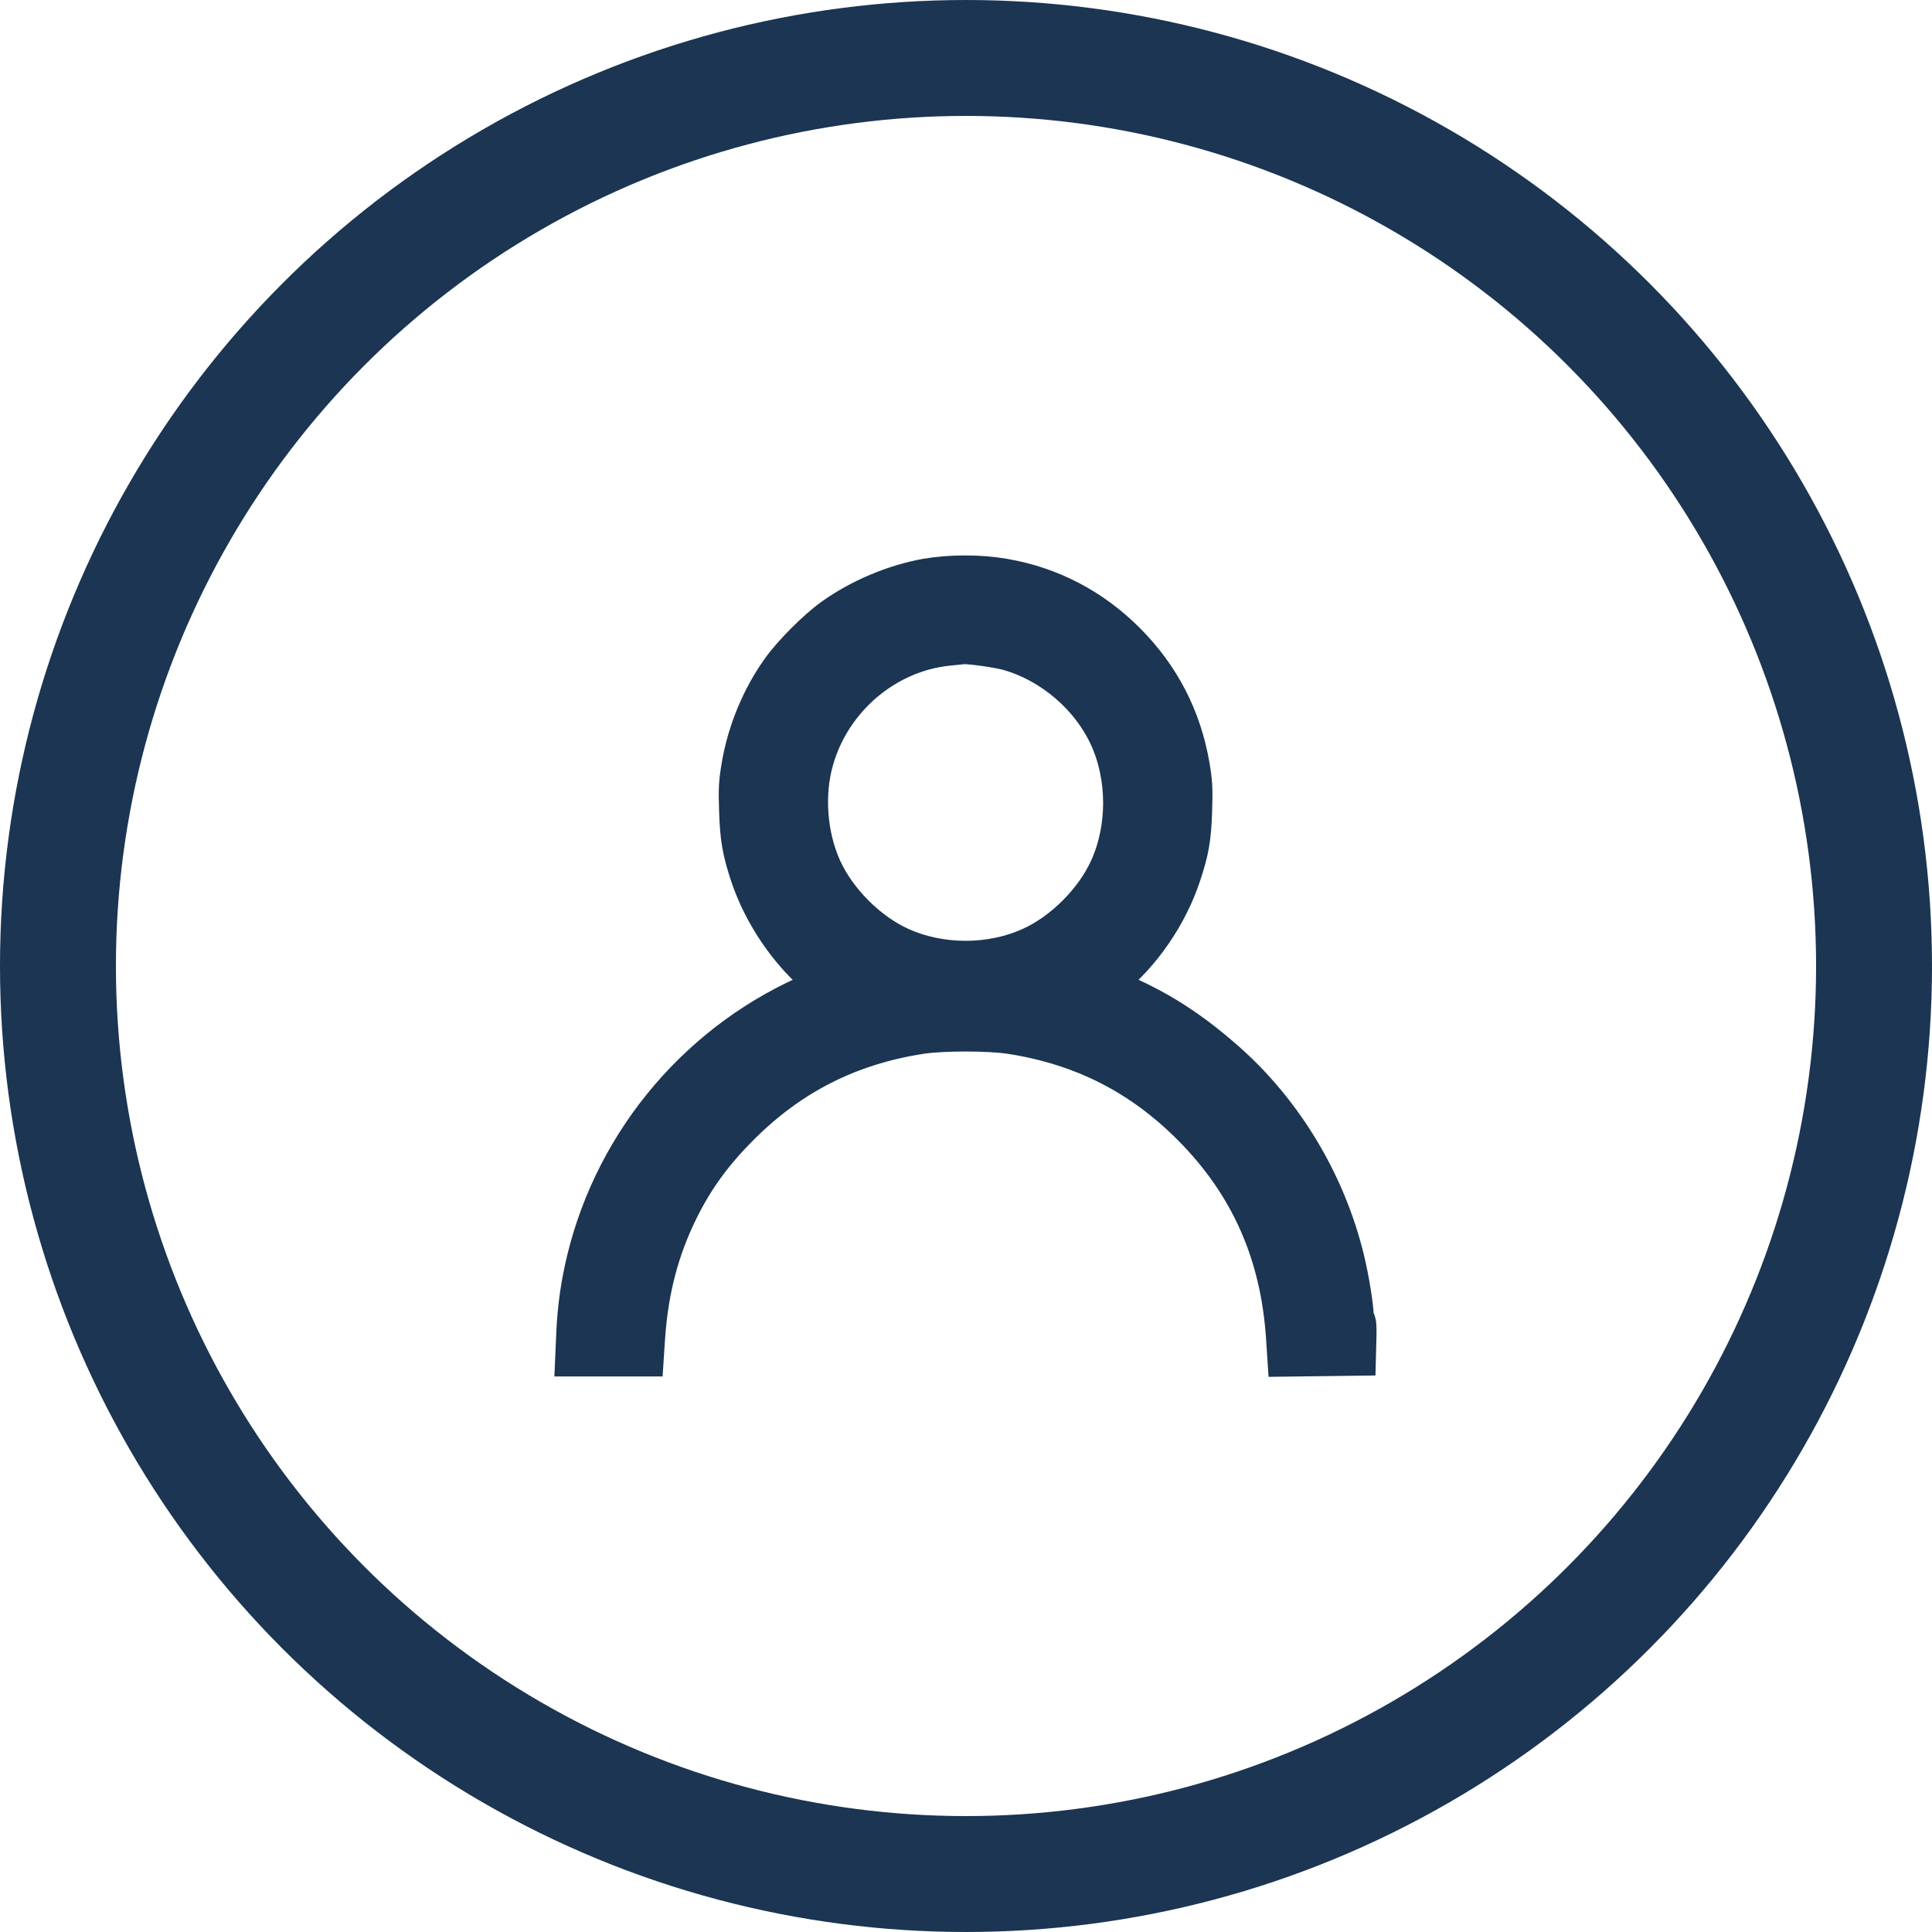
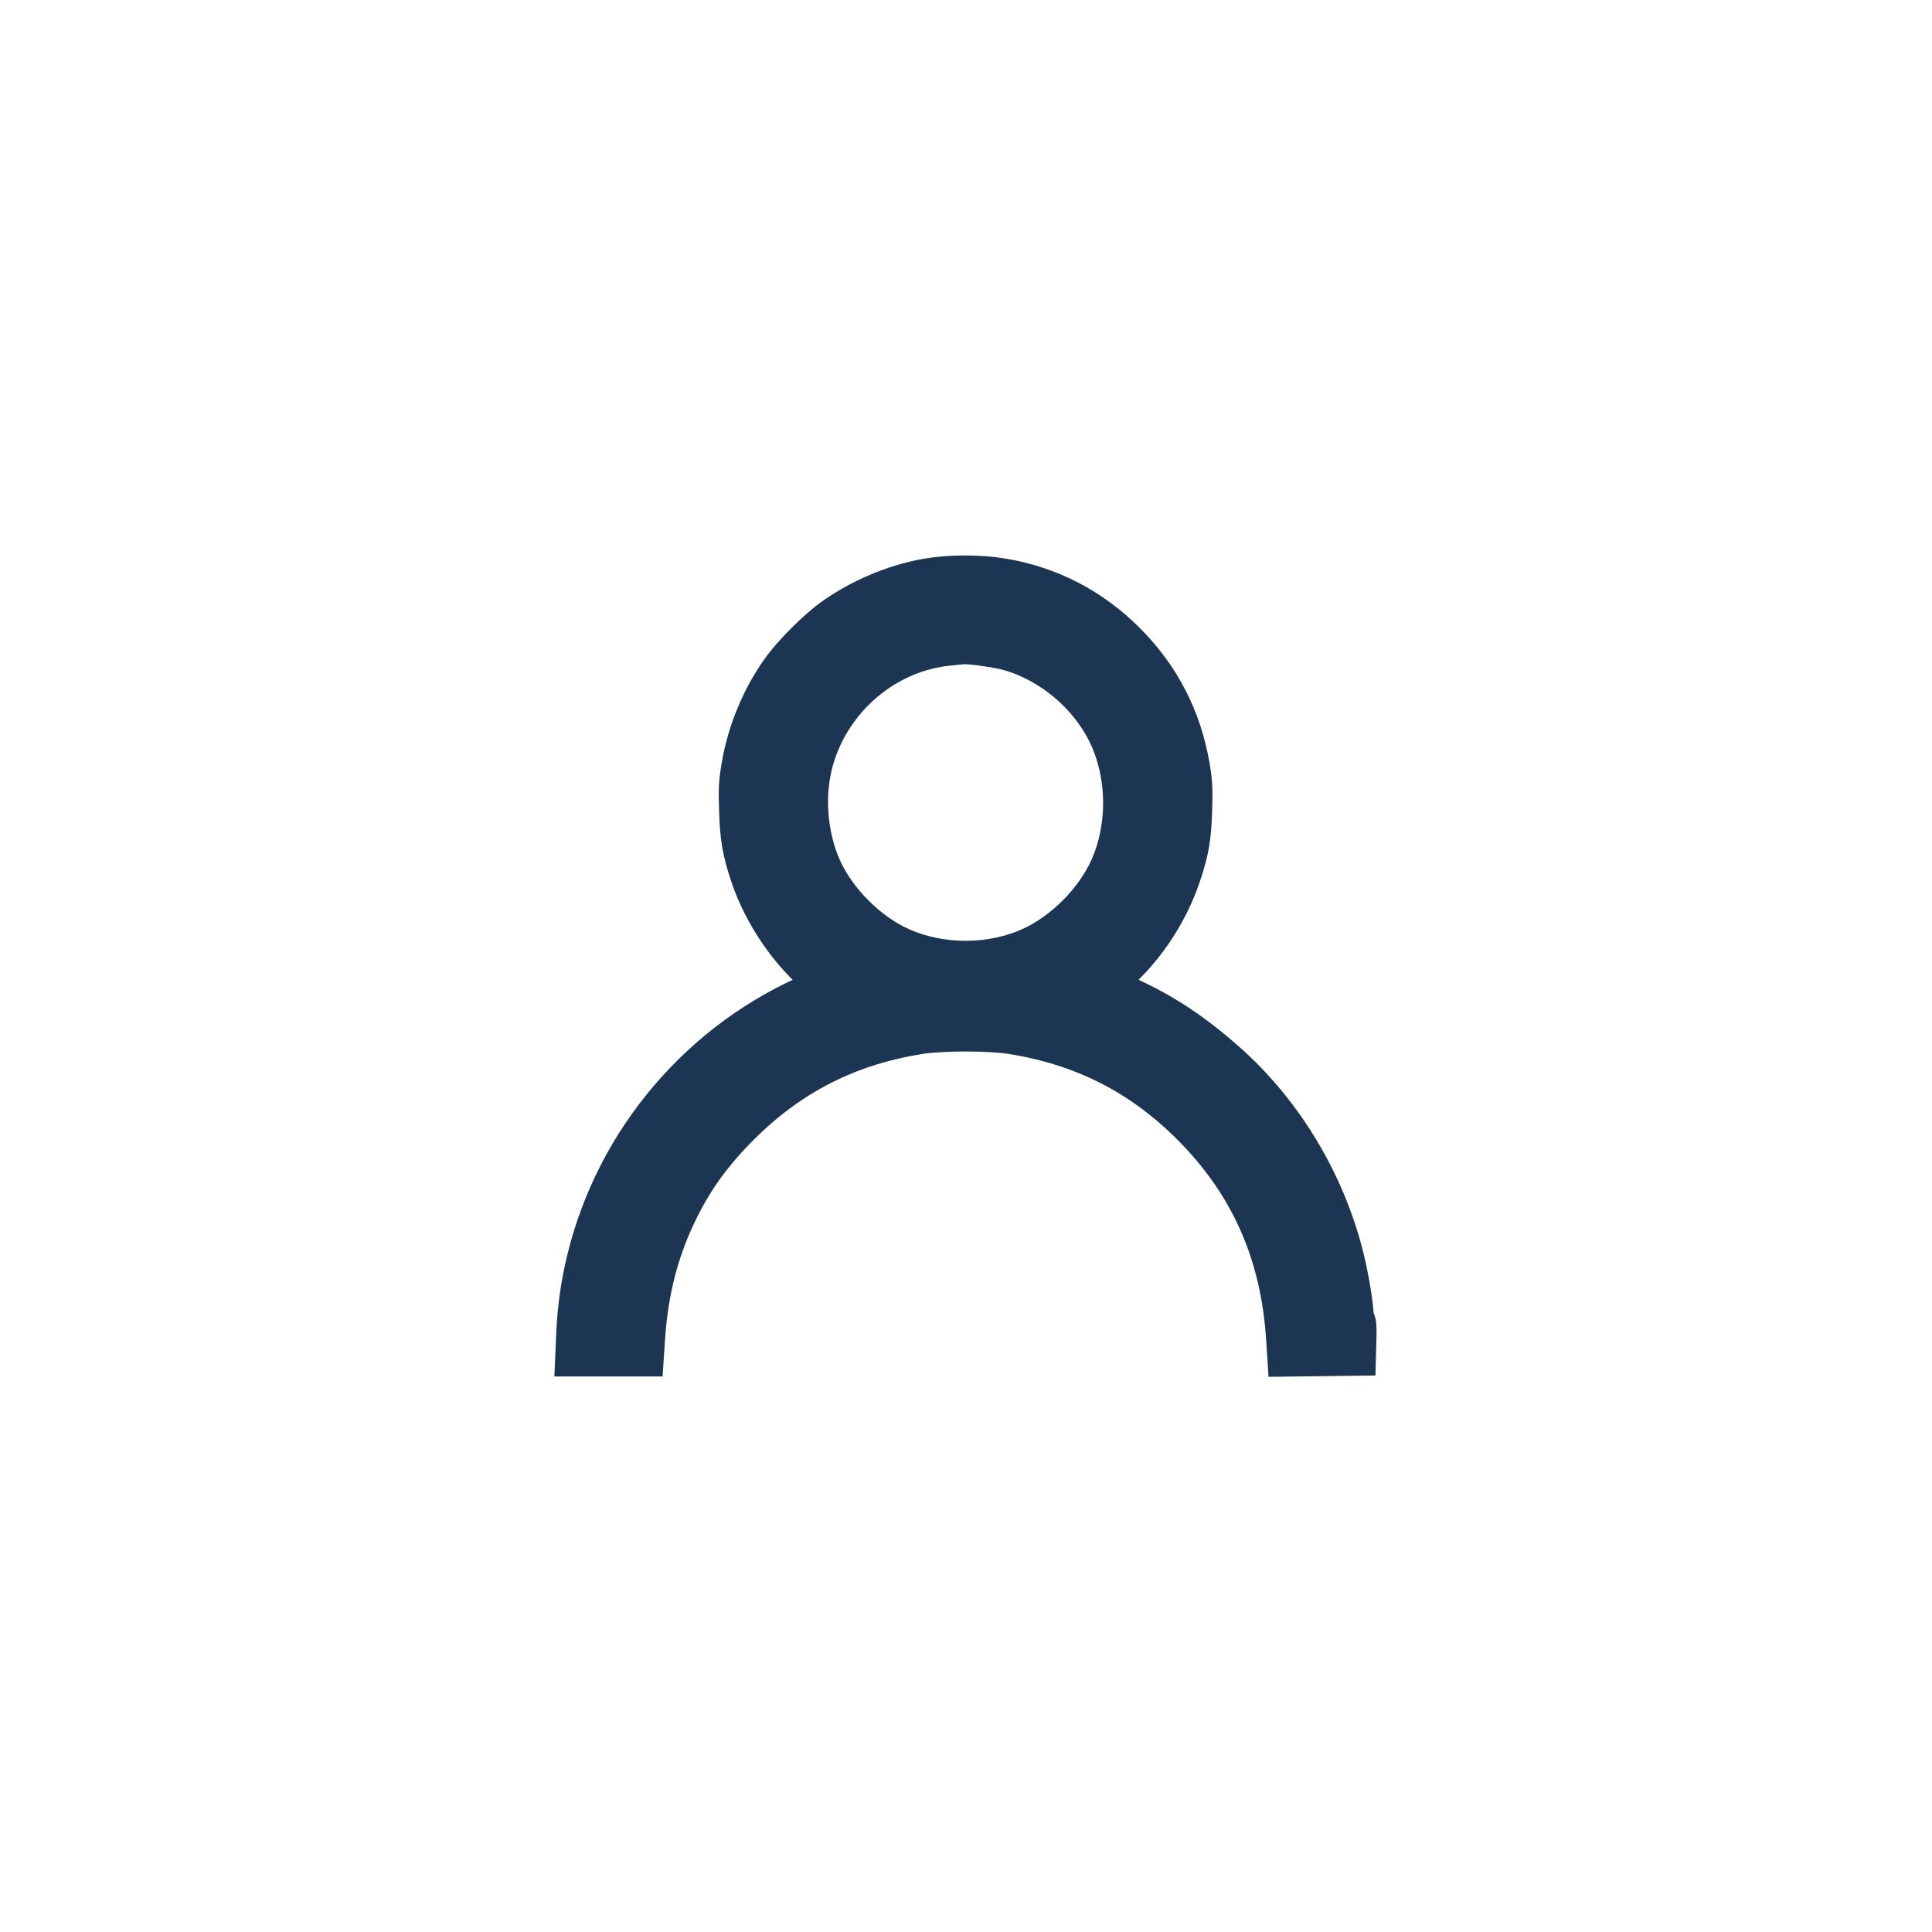
<svg xmlns="http://www.w3.org/2000/svg" width="20" height="20" viewBox="0 0 20 20" fill="none">
-   <circle cx="10" cy="10" r="9.4" stroke="#1B3552" stroke-width="1.2" />
  <path fill-rule="evenodd" clip-rule="evenodd" d="M9.6 6.031C9.274 6.089 8.924 6.236 8.651 6.432C8.488 6.548 8.236 6.8 8.12 6.964C7.919 7.246 7.777 7.59 7.718 7.937C7.69 8.103 7.686 8.171 7.694 8.39C7.703 8.671 7.725 8.796 7.805 9.04C7.941 9.449 8.212 9.843 8.539 10.107C8.603 10.159 8.654 10.207 8.652 10.213C8.65 10.22 8.569 10.259 8.472 10.299C7.298 10.785 6.416 11.815 6.116 13.048C6.055 13.299 6.021 13.535 6.009 13.792L6 13.999H6.313H6.625L6.635 13.847C6.669 13.344 6.782 12.911 6.991 12.492C7.152 12.168 7.346 11.902 7.625 11.623C8.156 11.091 8.771 10.779 9.52 10.662C9.755 10.626 10.237 10.626 10.471 10.662C11.221 10.779 11.836 11.091 12.367 11.623C12.975 12.233 13.298 12.958 13.356 13.847L13.366 14L13.68 13.996L13.995 13.992L13.999 13.838C14.002 13.735 13.998 13.688 13.987 13.694C13.977 13.701 13.971 13.68 13.971 13.639C13.971 13.534 13.926 13.256 13.876 13.048C13.686 12.268 13.252 11.544 12.66 11.021C12.281 10.687 11.951 10.478 11.52 10.299C11.422 10.259 11.34 10.222 11.336 10.216C11.332 10.211 11.383 10.164 11.449 10.11C11.781 9.842 12.049 9.453 12.186 9.04C12.267 8.796 12.289 8.671 12.298 8.39C12.305 8.171 12.302 8.103 12.274 7.937C12.19 7.449 11.973 7.029 11.624 6.679C11.278 6.332 10.856 6.112 10.38 6.031C10.14 5.989 9.835 5.99 9.6 6.031ZM9.809 6.642C9.147 6.709 8.572 7.196 8.384 7.847C8.277 8.215 8.31 8.659 8.468 9.01C8.625 9.356 8.953 9.686 9.299 9.843C9.729 10.038 10.263 10.038 10.692 9.843C11.038 9.686 11.367 9.356 11.524 9.01C11.718 8.579 11.718 8.044 11.524 7.613C11.327 7.18 10.922 6.83 10.46 6.696C10.348 6.663 10.04 6.62 9.966 6.626C9.952 6.627 9.882 6.634 9.809 6.642ZM6.01 13.851C6.011 13.937 6.013 13.97 6.016 13.925C6.019 13.879 6.019 13.809 6.016 13.768C6.013 13.728 6.01 13.765 6.01 13.851Z" fill="#1B3552" stroke="#1B3552" stroke-width="0.5" />
</svg>